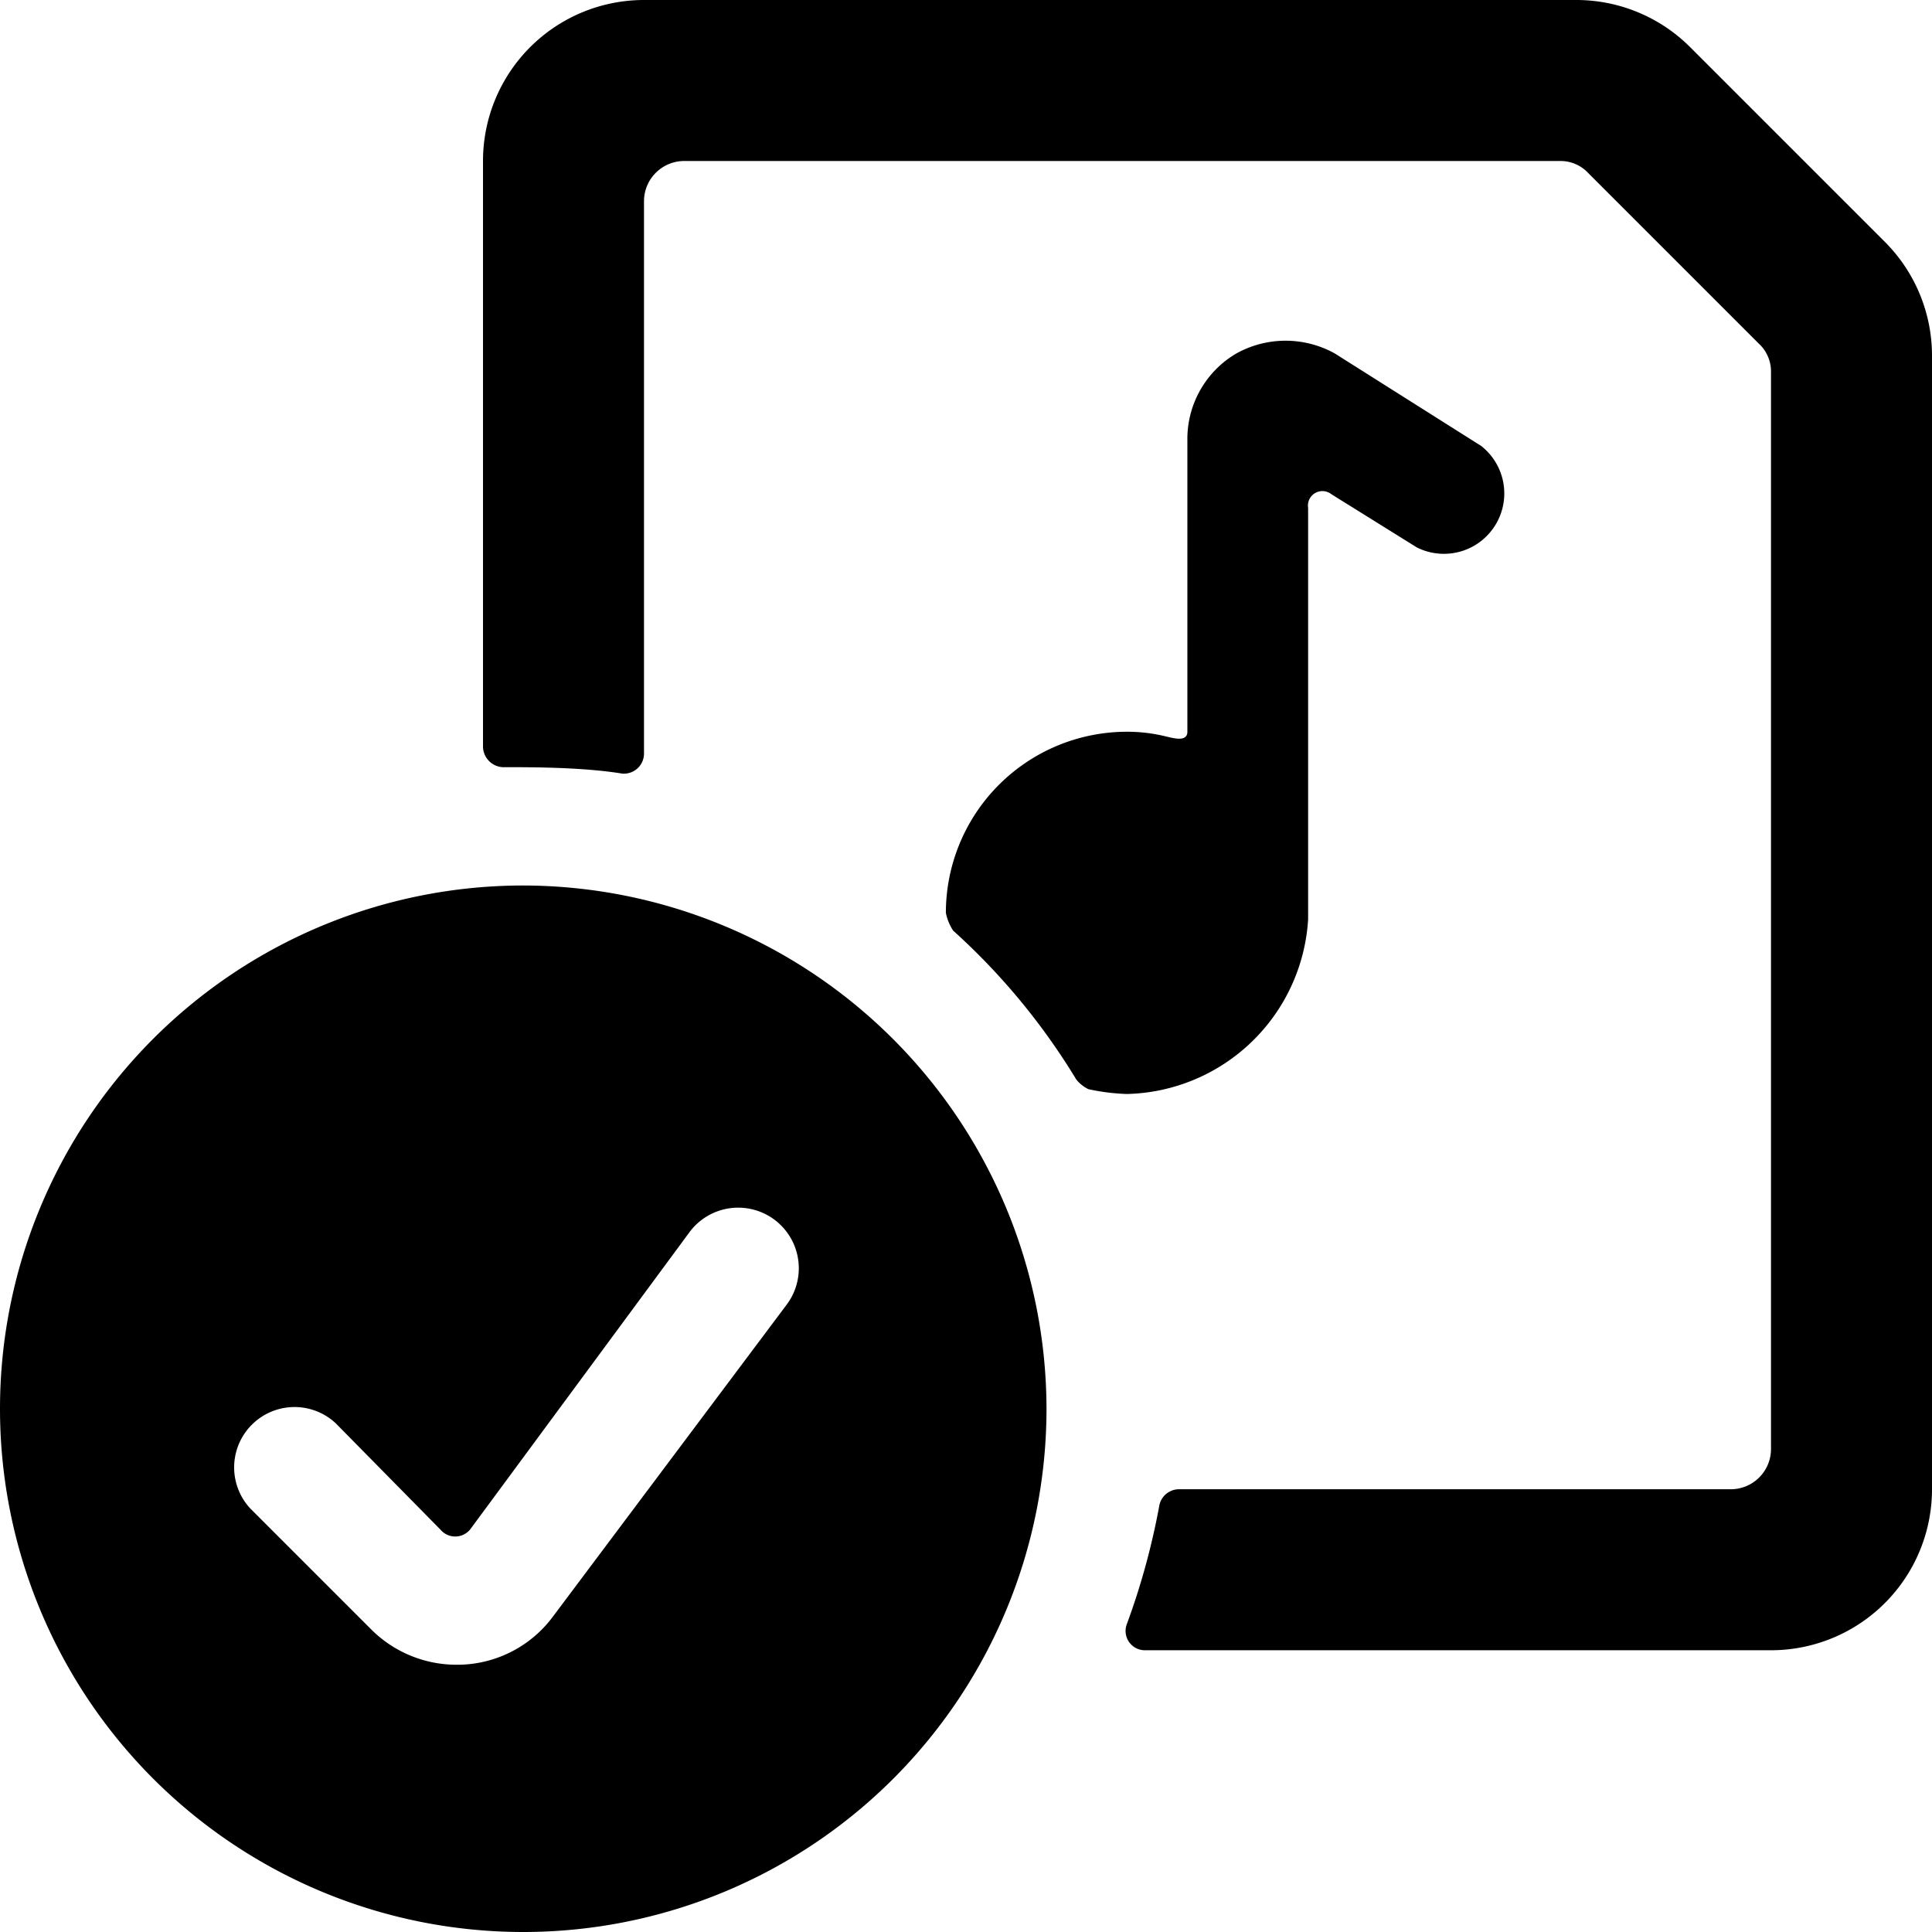
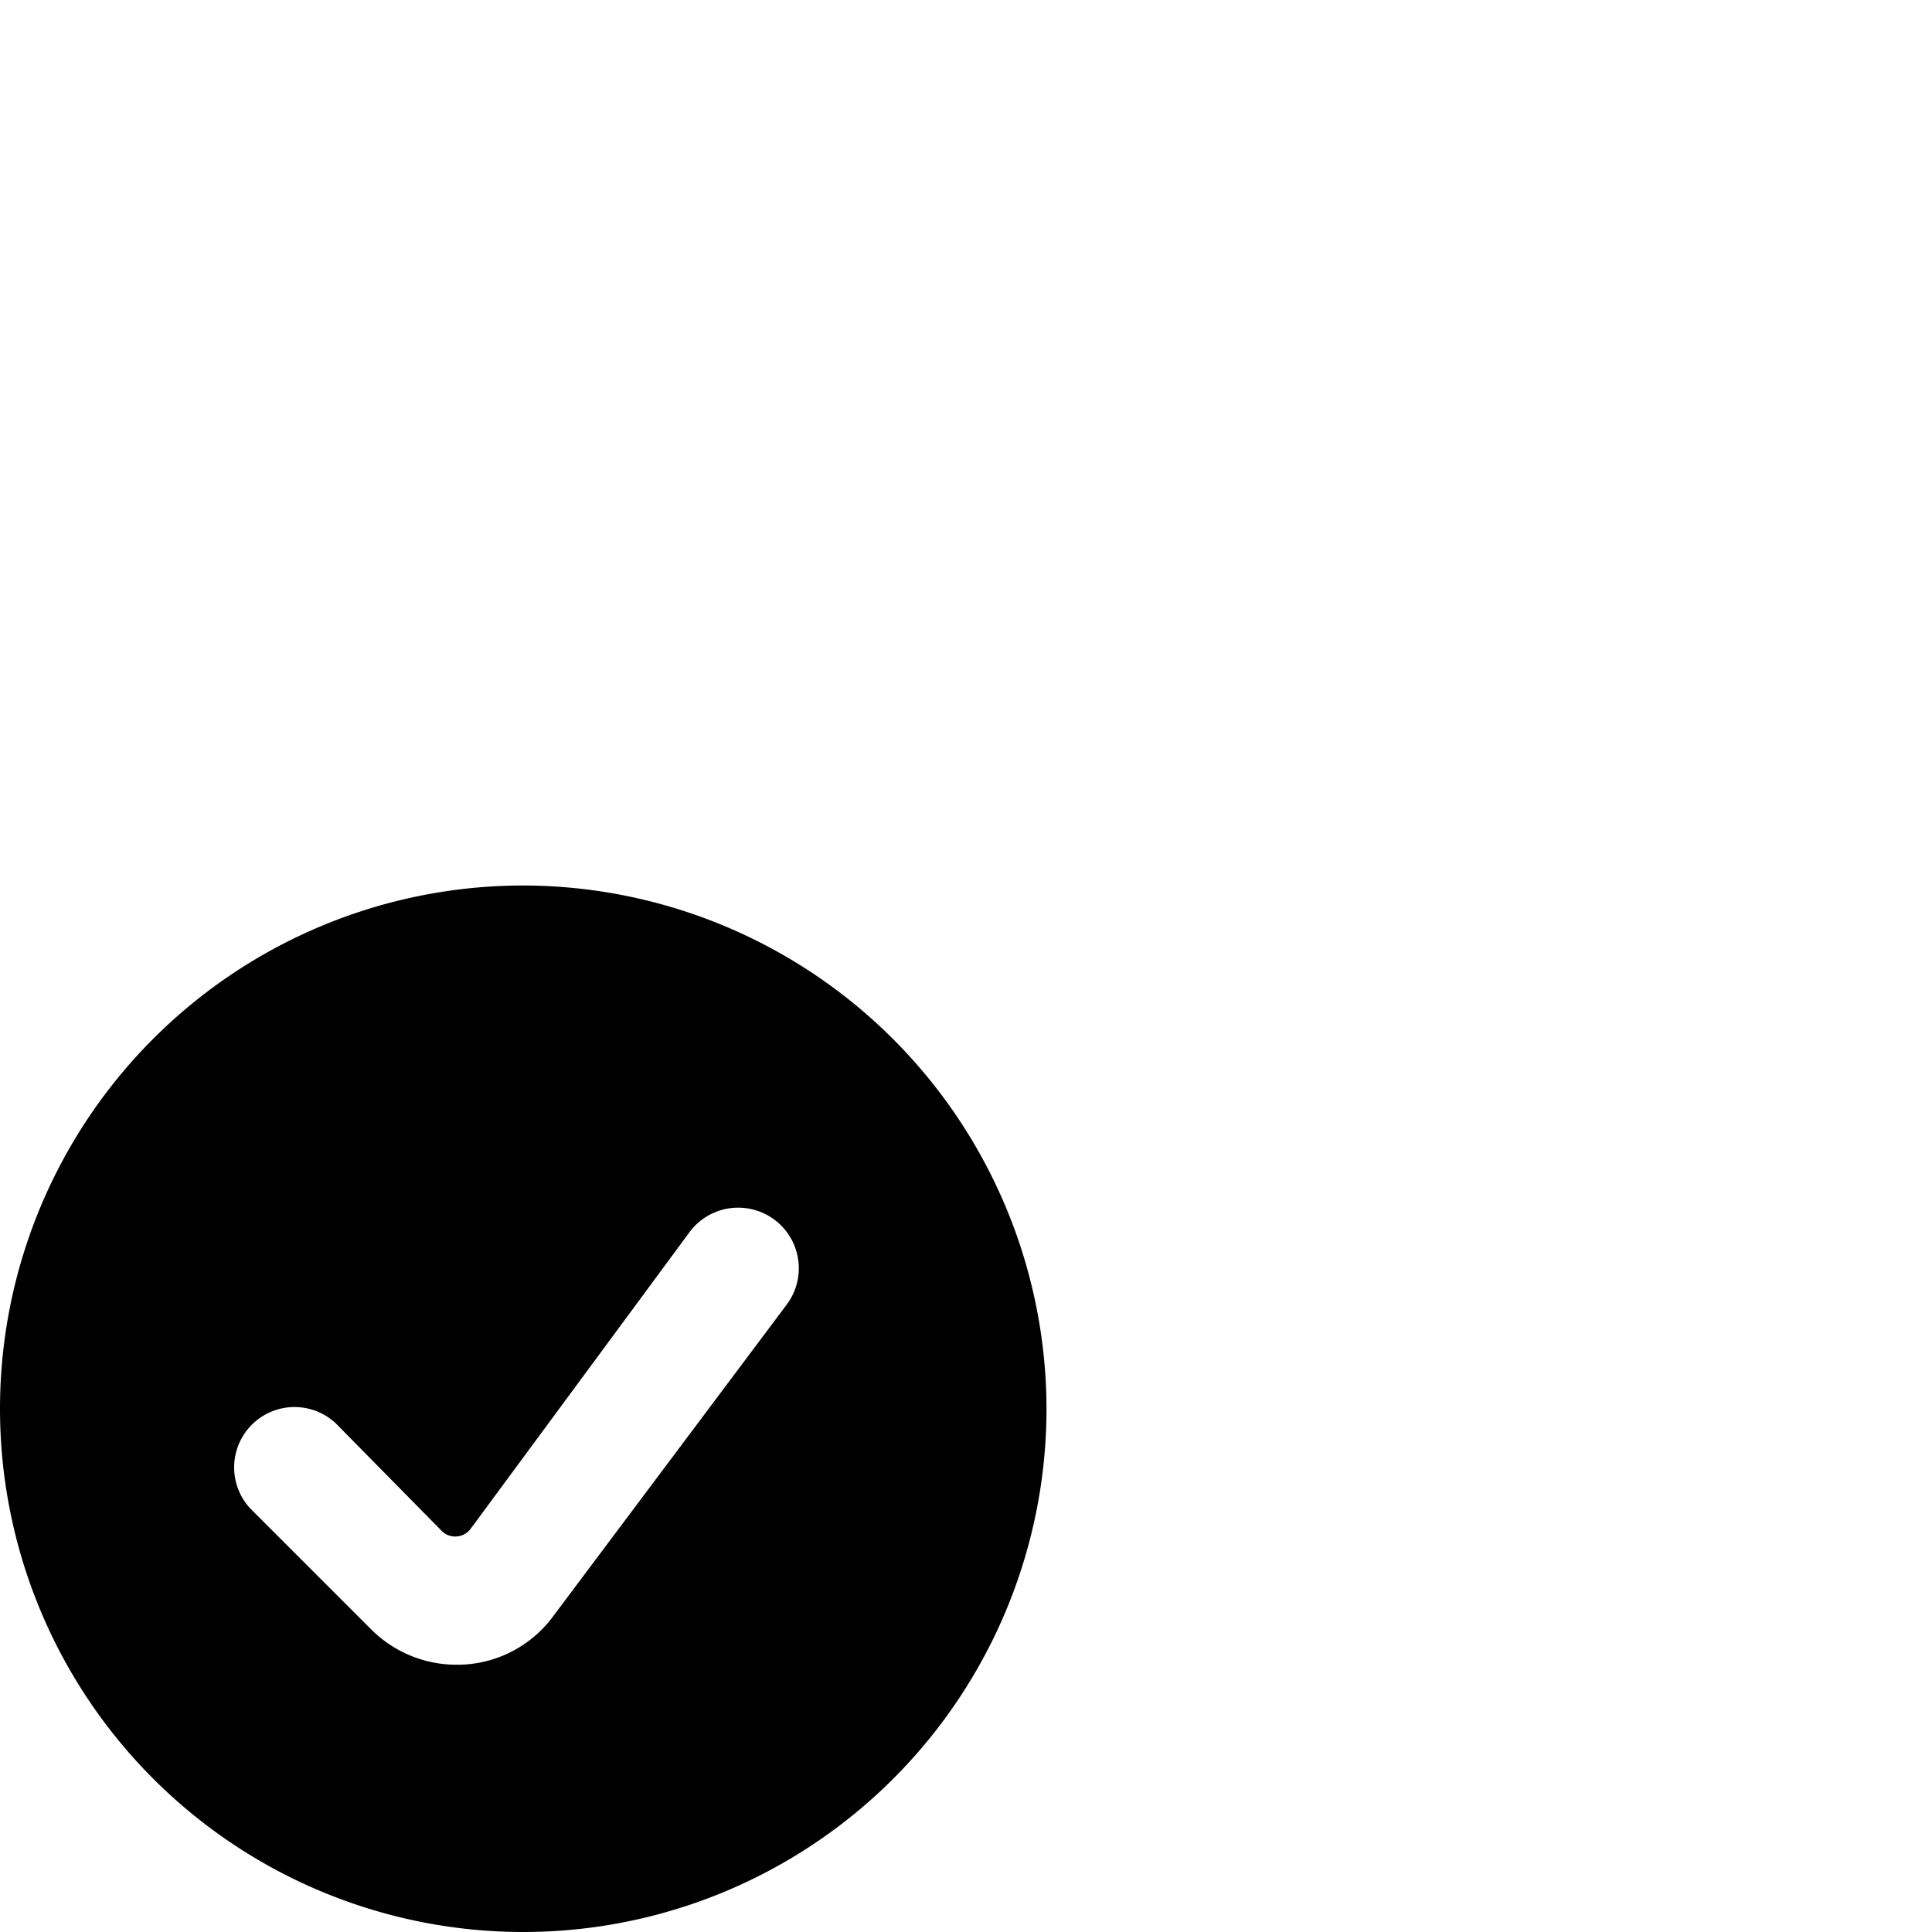
<svg xmlns="http://www.w3.org/2000/svg" viewBox="0 0 24 24">
  <g>
-     <path d="M23.41 3 21 0.59A2 2 0 0 0 19.59 0H8a2 2 0 0 0 -2 2v7.28a0.26 0.26 0 0 0 0.24 0.25c0.37 0 1 0 1.49 0.08A0.25 0.25 0 0 0 8 9.36V2.5a0.5 0.5 0 0 1 0.5 -0.5h10.88a0.47 0.47 0 0 1 0.35 0.15l2.12 2.12a0.47 0.47 0 0 1 0.15 0.35V18a0.5 0.5 0 0 1 -0.5 0.5h-6.86a0.25 0.25 0 0 0 -0.24 0.21 8.9 8.9 0 0 1 -0.4 1.46 0.24 0.24 0 0 0 0.23 0.33H22a2 2 0 0 0 2 -2V4.41A2 2 0 0 0 23.41 3Z" fill="#000000" stroke-width="1" />
-     <path d="M16.25 11.42V6.31a0.18 0.18 0 0 1 0.29 -0.17l1.06 0.66a0.75 0.75 0 0 0 0.8 -1.26l-1.82 -1.15a1.26 1.26 0 0 0 -1.22 0 1.23 1.23 0 0 0 -0.61 1.07v3.63c0 0.13 -0.17 0.08 -0.26 0.06a2 2 0 0 0 -0.49 -0.06 2.25 2.25 0 0 0 -2.25 2.25 0.63 0.63 0 0 0 0.09 0.22 8.24 8.24 0 0 1 1.53 1.85 0.44 0.44 0 0 0 0.15 0.12 2.63 2.63 0 0 0 0.48 0.06 2.31 2.31 0 0 0 2.25 -2.17Z" fill="#000000" stroke-width="1" />
    <path d="M6.5 11a6.5 6.5 0 1 0 6.5 6.5A6.51 6.51 0 0 0 6.5 11Zm3.27 5.21 -2.9 3.87a1.48 1.48 0 0 1 -1.2 0.6 1.5 1.5 0 0 1 -1.06 -0.44l-1.5 -1.5a0.75 0.75 0 0 1 1.06 -1.06L5.47 19a0.24 0.24 0 0 0 0.37 0l2.73 -3.7a0.75 0.75 0 1 1 1.2 0.91Z" fill="#000000" stroke-width="1" />
  </g>
</svg>